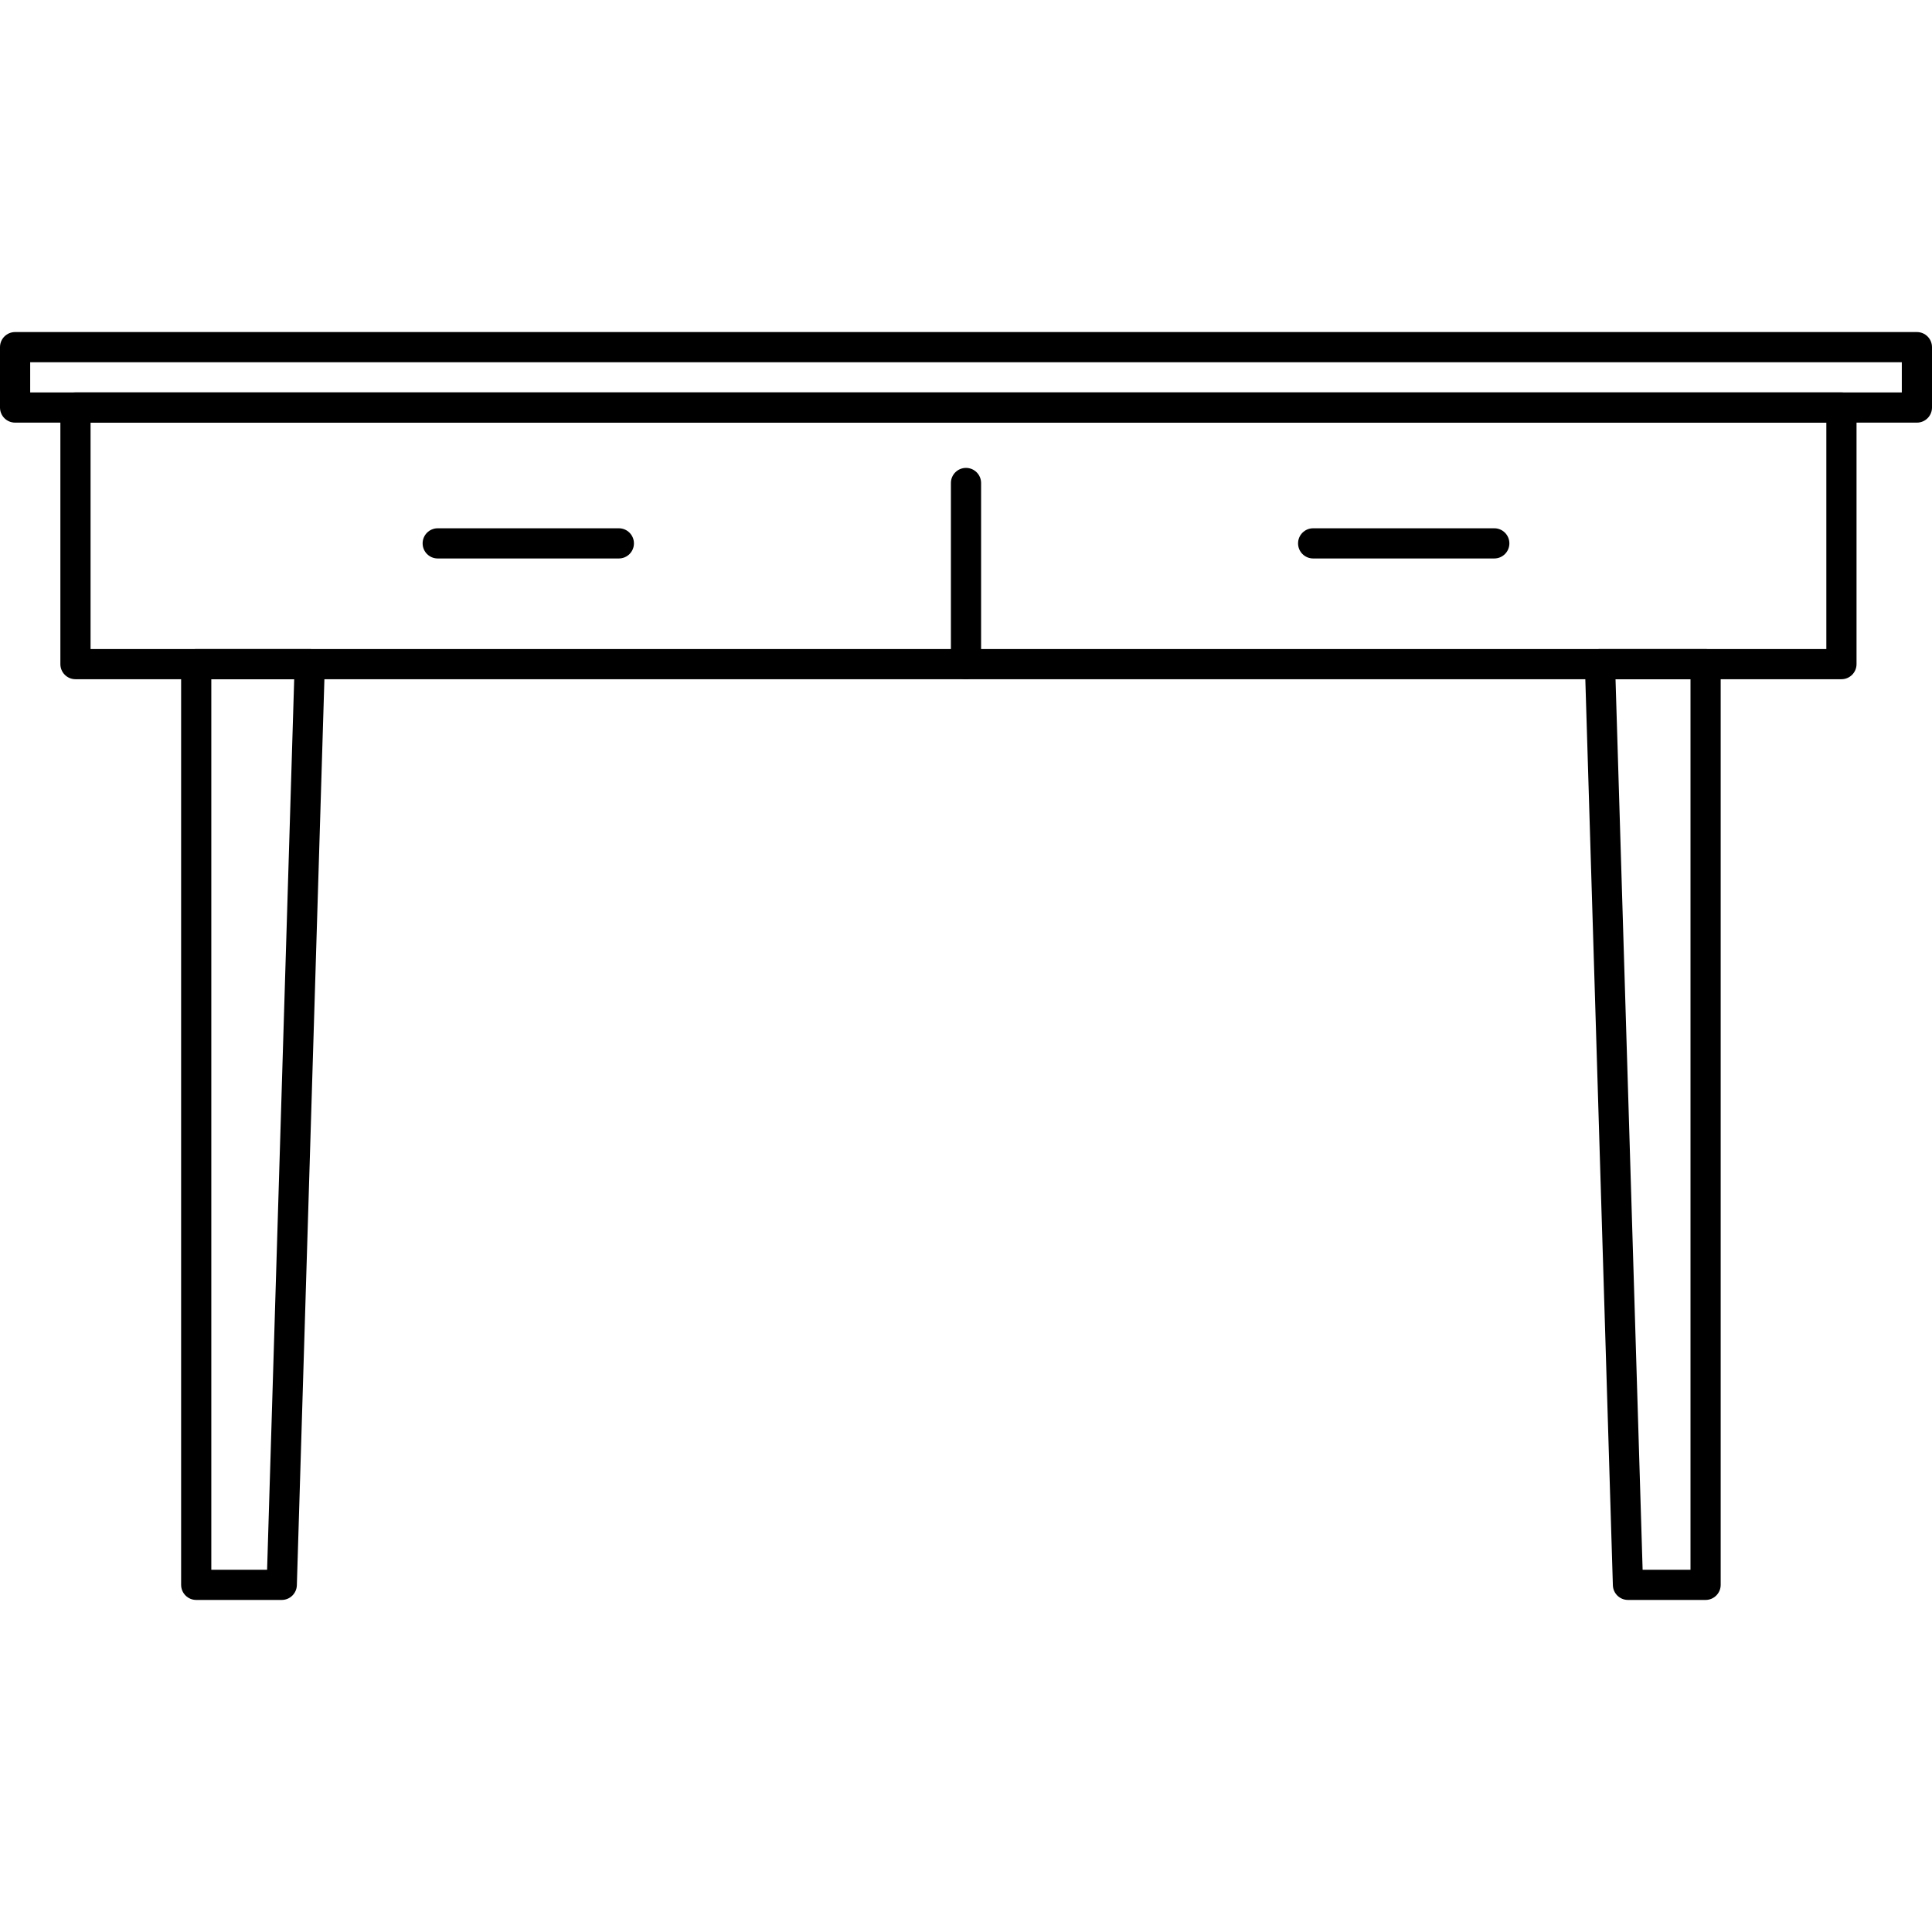
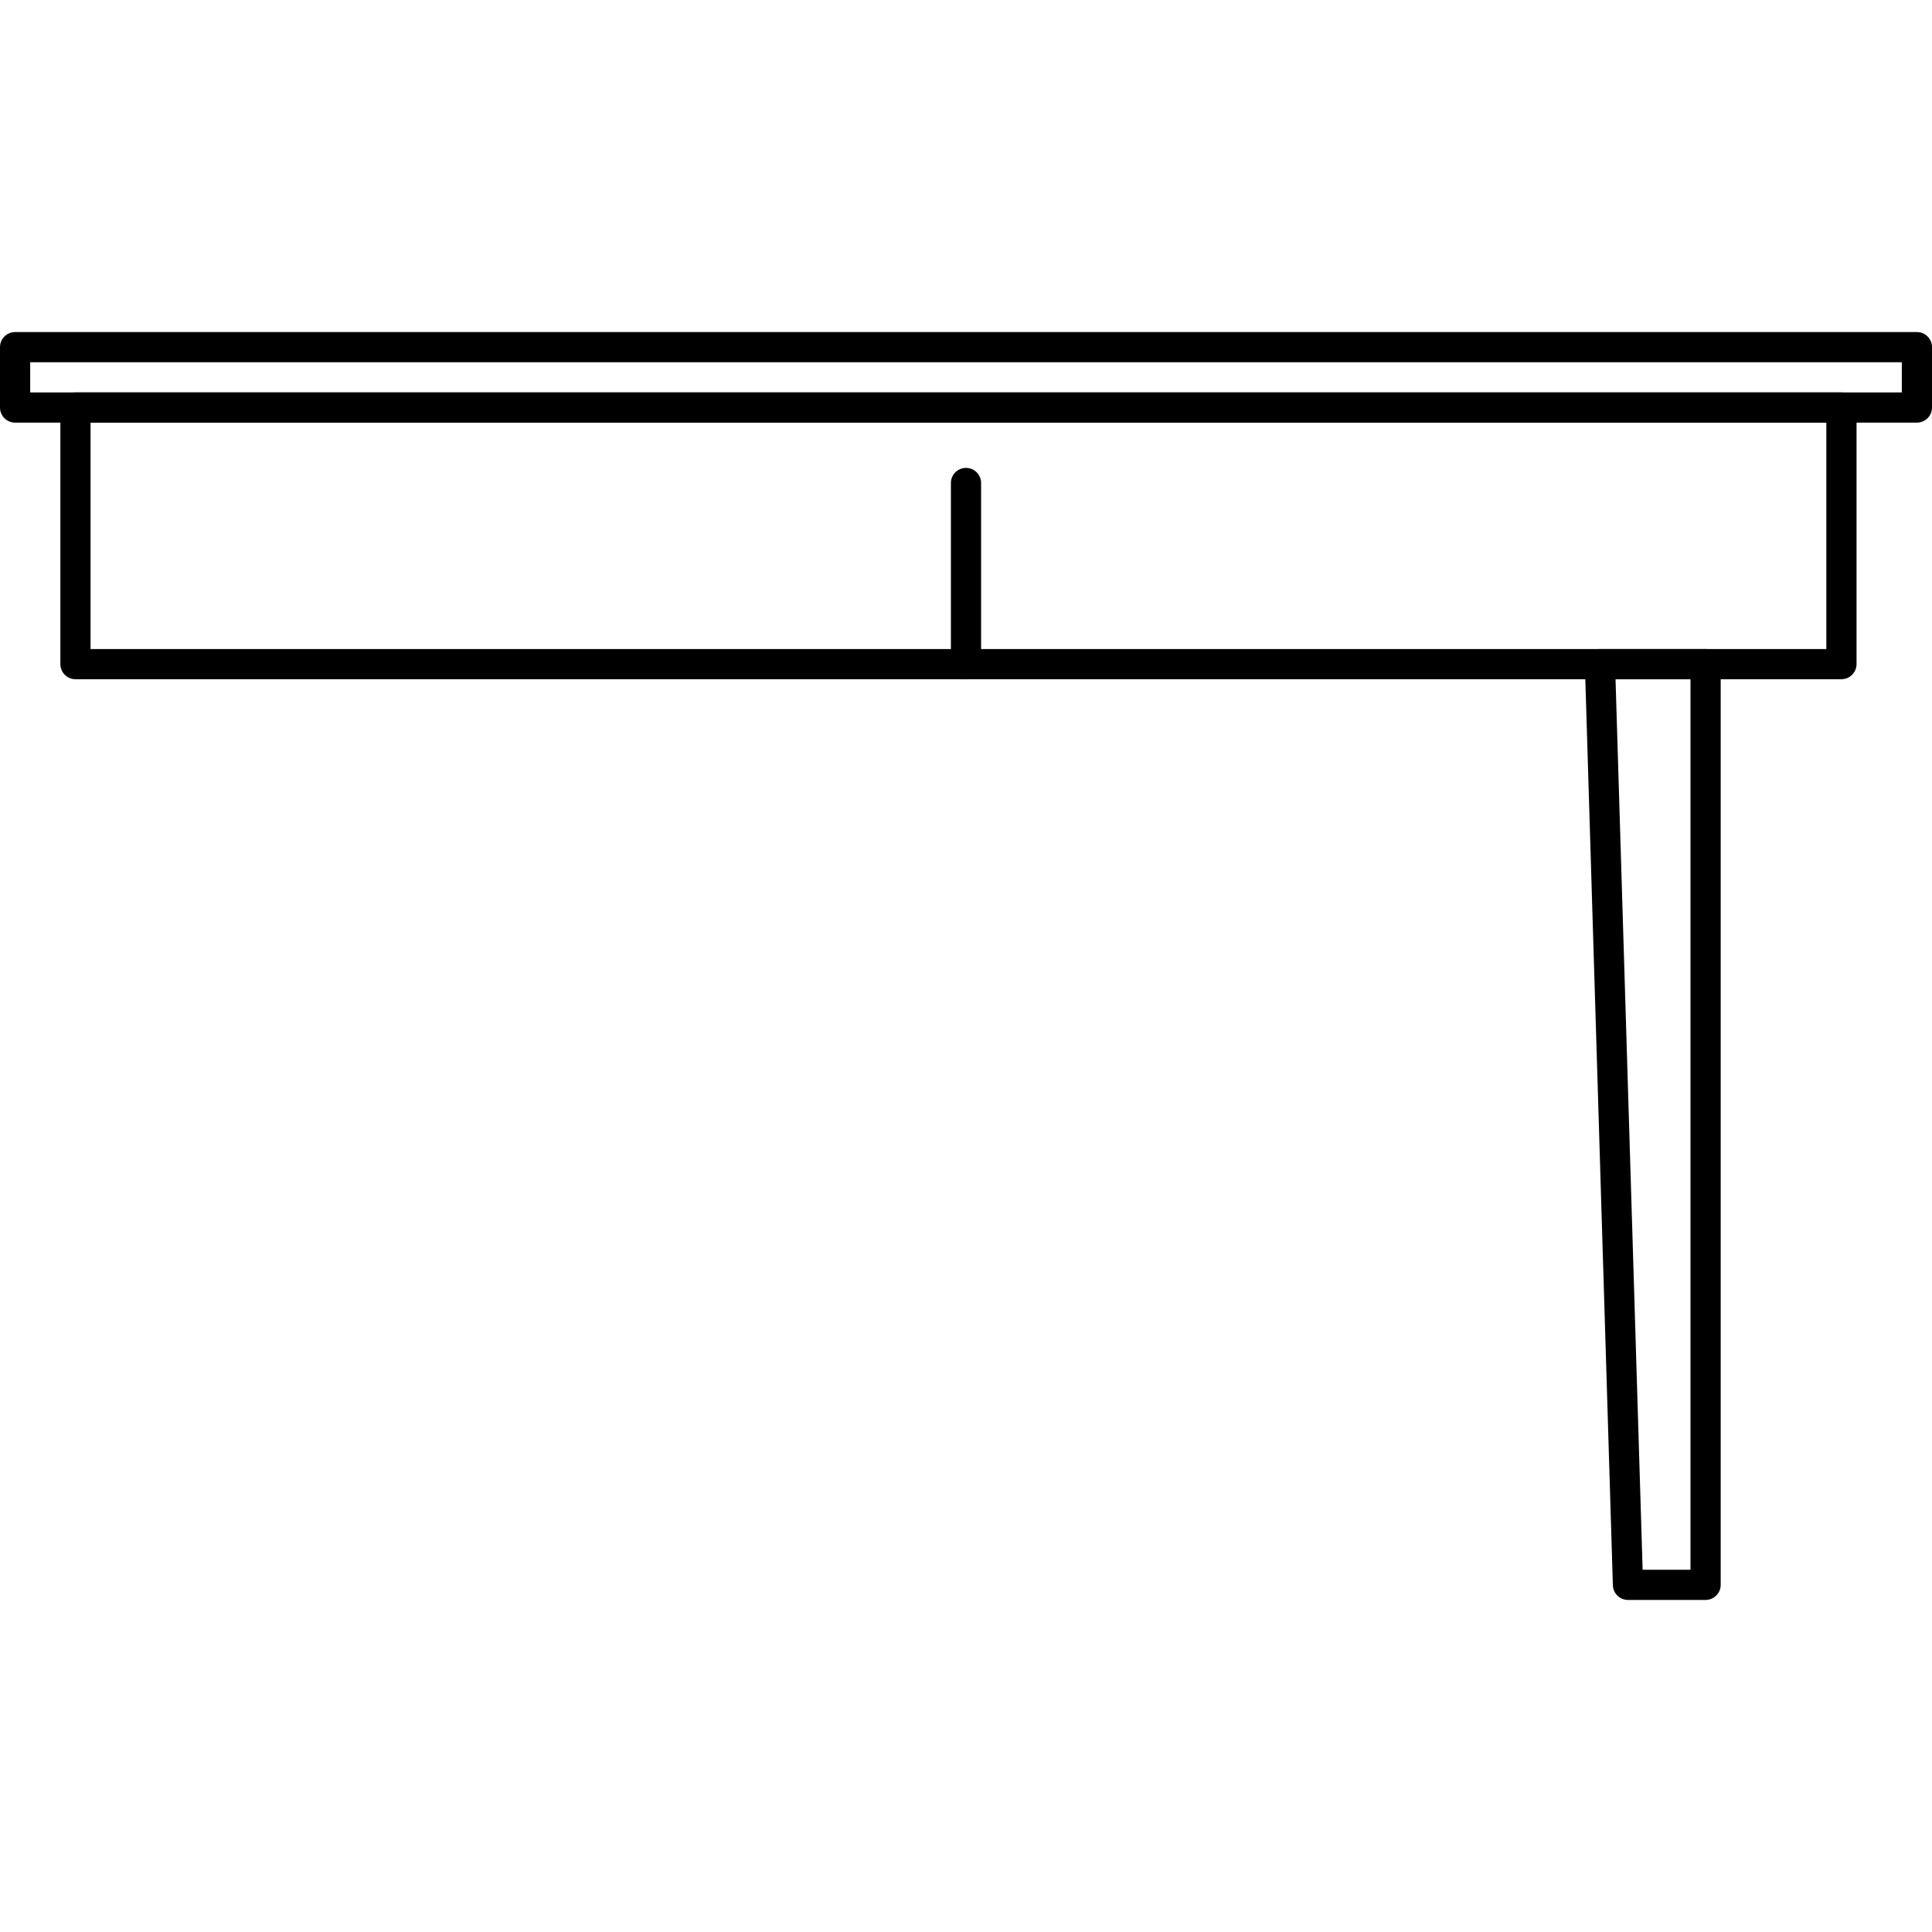
<svg xmlns="http://www.w3.org/2000/svg" version="1.1" id="Layer_1" x="0px" y="0px" viewBox="0 0 512 512" style="enable-background:new 0 0 512 512;" xml:space="preserve">
  <g>
    <g>
-       <path d="M84.96,173.216c-0.756-0.78-1.788-1.216-2.872-1.216H52c-2.208,0-4,1.788-4,4v244c0,2.212,1.792,4,4,4h22.668    c2.16,0,3.928-1.72,4-3.876l7.42-244C86.12,175.04,85.716,173.996,84.96,173.216z M70.784,416H56V180h21.964L70.784,416z" />
-     </g>
+       </g>
  </g>
  <g>
    <g>
      <path d="M452,172h-27.992c-1.084,0-2.116,0.432-2.872,1.212c-0.756,0.78-1.16,1.824-1.128,2.908l7.42,244    c0.068,2.16,1.836,3.88,4,3.88H452c2.208,0,4-1.788,4-4V176C456,173.788,454.208,172,452,172z M448,416h-12.688l-7.18-236H448V416    z" />
    </g>
  </g>
  <g>
    <g>
      <path d="M488,104H20c-2.208,0-4,1.788-4,4v68c0,2.212,1.792,4,4,4h468c2.208,0,4-1.788,4-4v-68C492,105.788,490.208,104,488,104z     M484,172H24v-60h460V172z" />
    </g>
  </g>
  <g>
    <g>
      <path d="M256,124c-2.208,0-4,1.788-4,4v48c0,2.212,1.792,4,4,4s4-1.788,4-4v-48C260,125.788,258.208,124,256,124z" />
    </g>
  </g>
  <g>
    <g>
-       <path d="M396,140h-48c-2.208,0-4,1.788-4,4c0,2.212,1.792,4,4,4h48c2.208,0,4-1.788,4-4C400,141.788,398.208,140,396,140z" />
-     </g>
+       </g>
  </g>
  <g>
    <g>
-       <path d="M164,140h-48c-2.208,0-4,1.788-4,4c0,2.212,1.792,4,4,4h48c2.208,0,4-1.788,4-4C168,141.788,166.208,140,164,140z" />
-     </g>
+       </g>
  </g>
  <g>
    <g>
      <path d="M508,88H4c-2.208,0-4,1.788-4,4v16c0,2.212,1.792,4,4,4h504c2.208,0,4-1.788,4-4V92C512,89.788,510.208,88,508,88z     M504,104H8v-8h496V104z" />
    </g>
  </g>
  <g>
</g>
  <g>
</g>
  <g>
</g>
  <g>
</g>
  <g>
</g>
  <g>
</g>
  <g>
</g>
  <g>
</g>
  <g>
</g>
  <g>
</g>
  <g>
</g>
  <g>
</g>
  <g>
</g>
  <g>
</g>
  <g>
</g>
</svg>